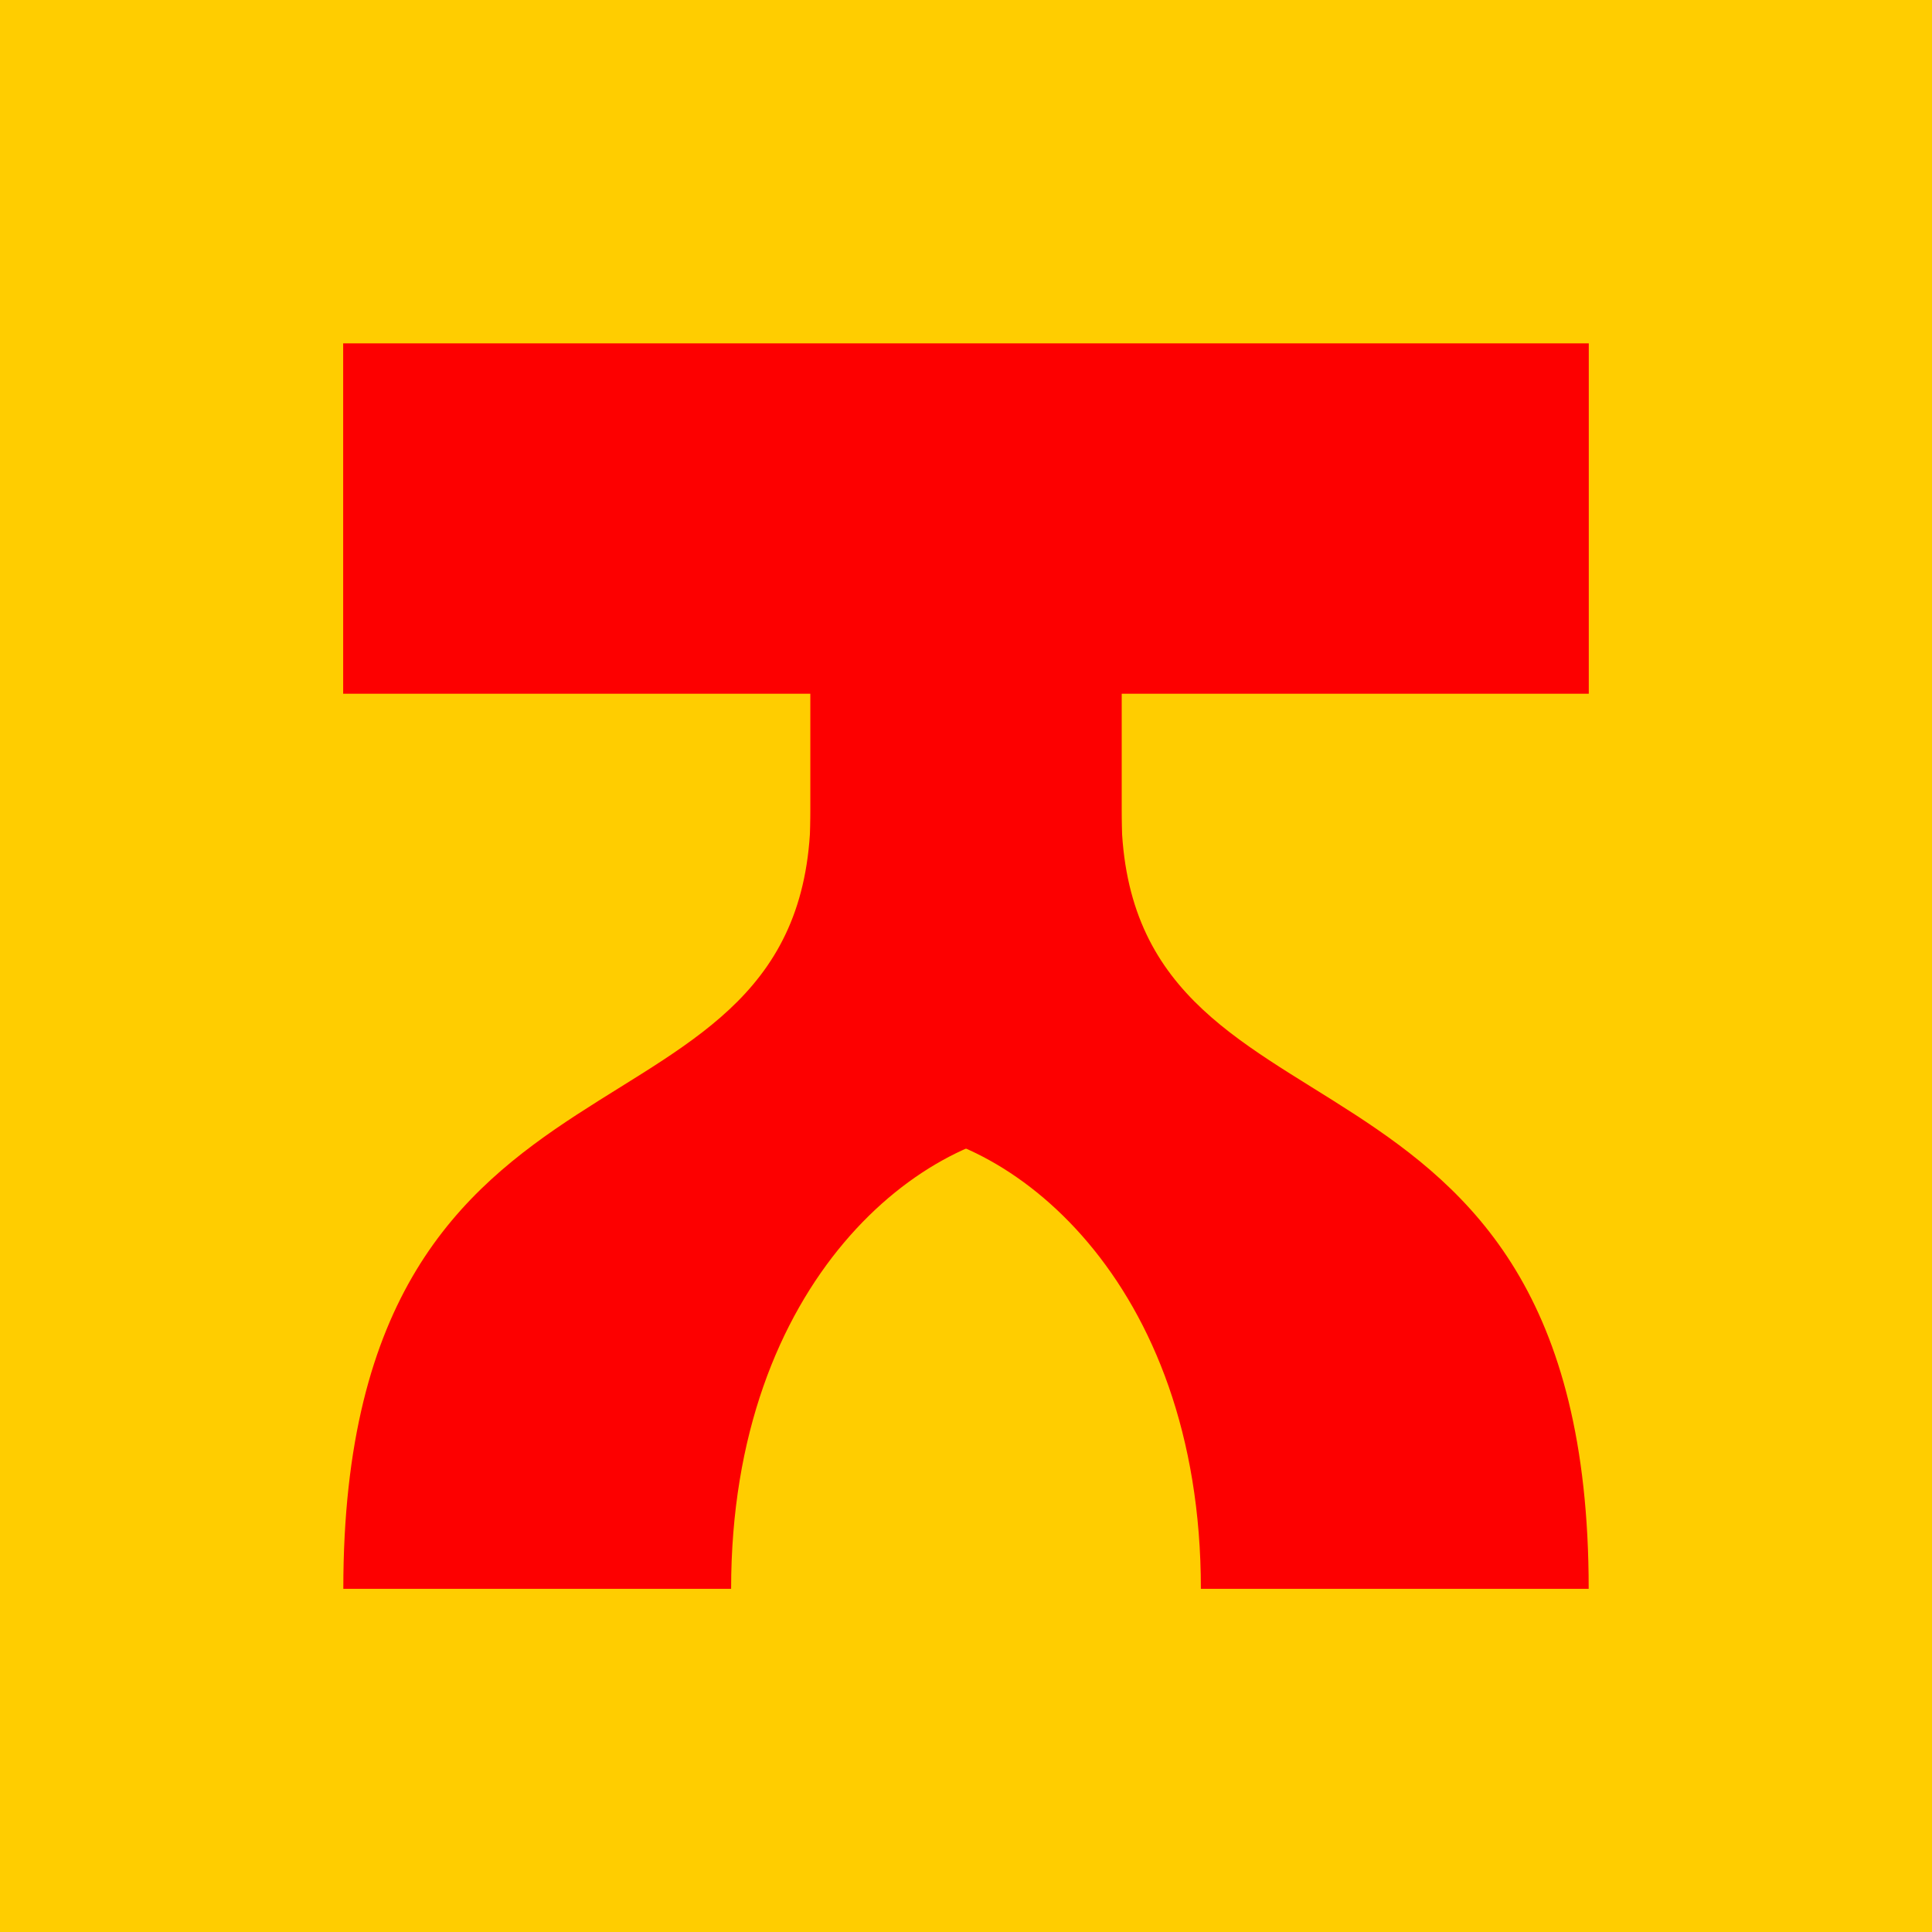
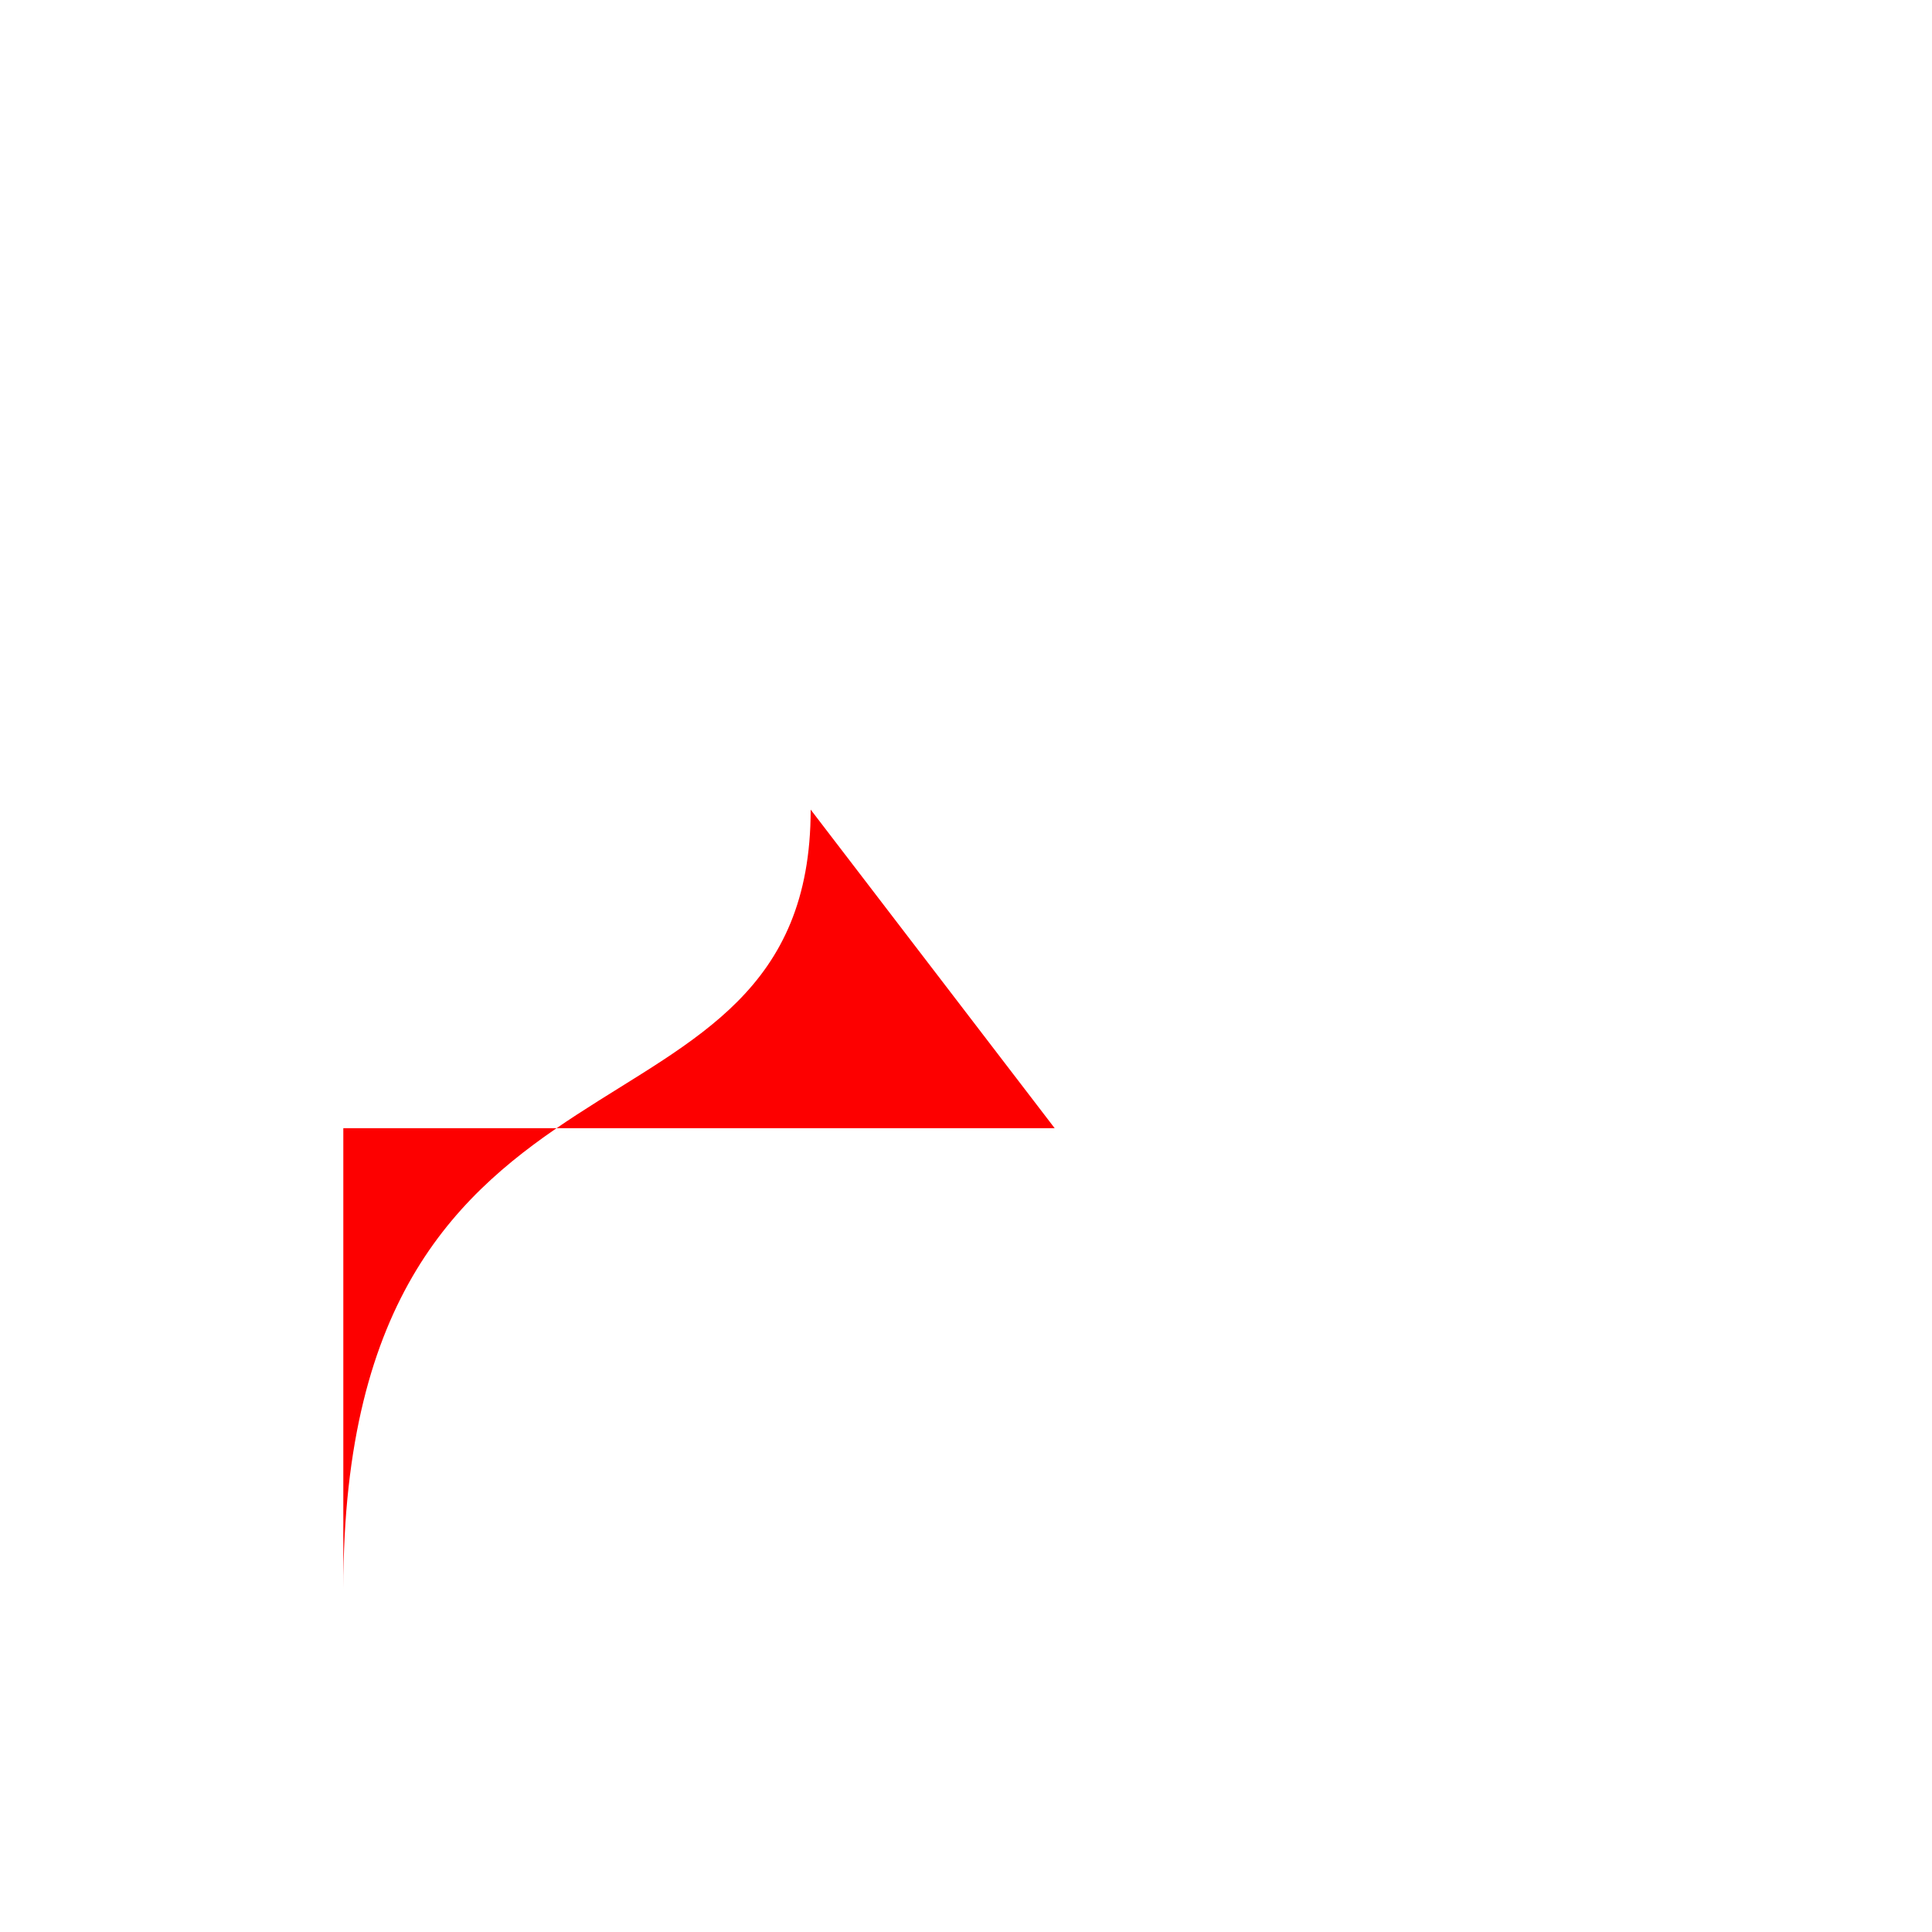
<svg xmlns="http://www.w3.org/2000/svg" width="40" height="40" viewBox="0 0 40 40" fill="none">
-   <rect width="40" height="40" fill="#FFCD00" />
-   <path d="M7.105 7.109H32.894V14.363H7.105V7.109Z" fill="#FD0000" />
-   <path d="M32.892 32.895C32.892 20.728 23.216 24.254 23.216 16.762L18.164 23.358C20.863 23.358 24.863 26.496 24.863 32.895H32.892Z" fill="#FD0000" />
-   <path d="M7.108 32.895C7.108 20.728 16.784 24.254 16.784 16.762L21.836 23.358C19.137 23.358 15.137 26.496 15.137 32.895H7.108Z" fill="#FD0000" />
-   <rect x="16.777" y="12.75" width="6.447" height="9.828" fill="#FD0000" />
+   <path d="M7.108 32.895C7.108 20.728 16.784 24.254 16.784 16.762L21.836 23.358H7.108Z" fill="#FD0000" />
</svg>